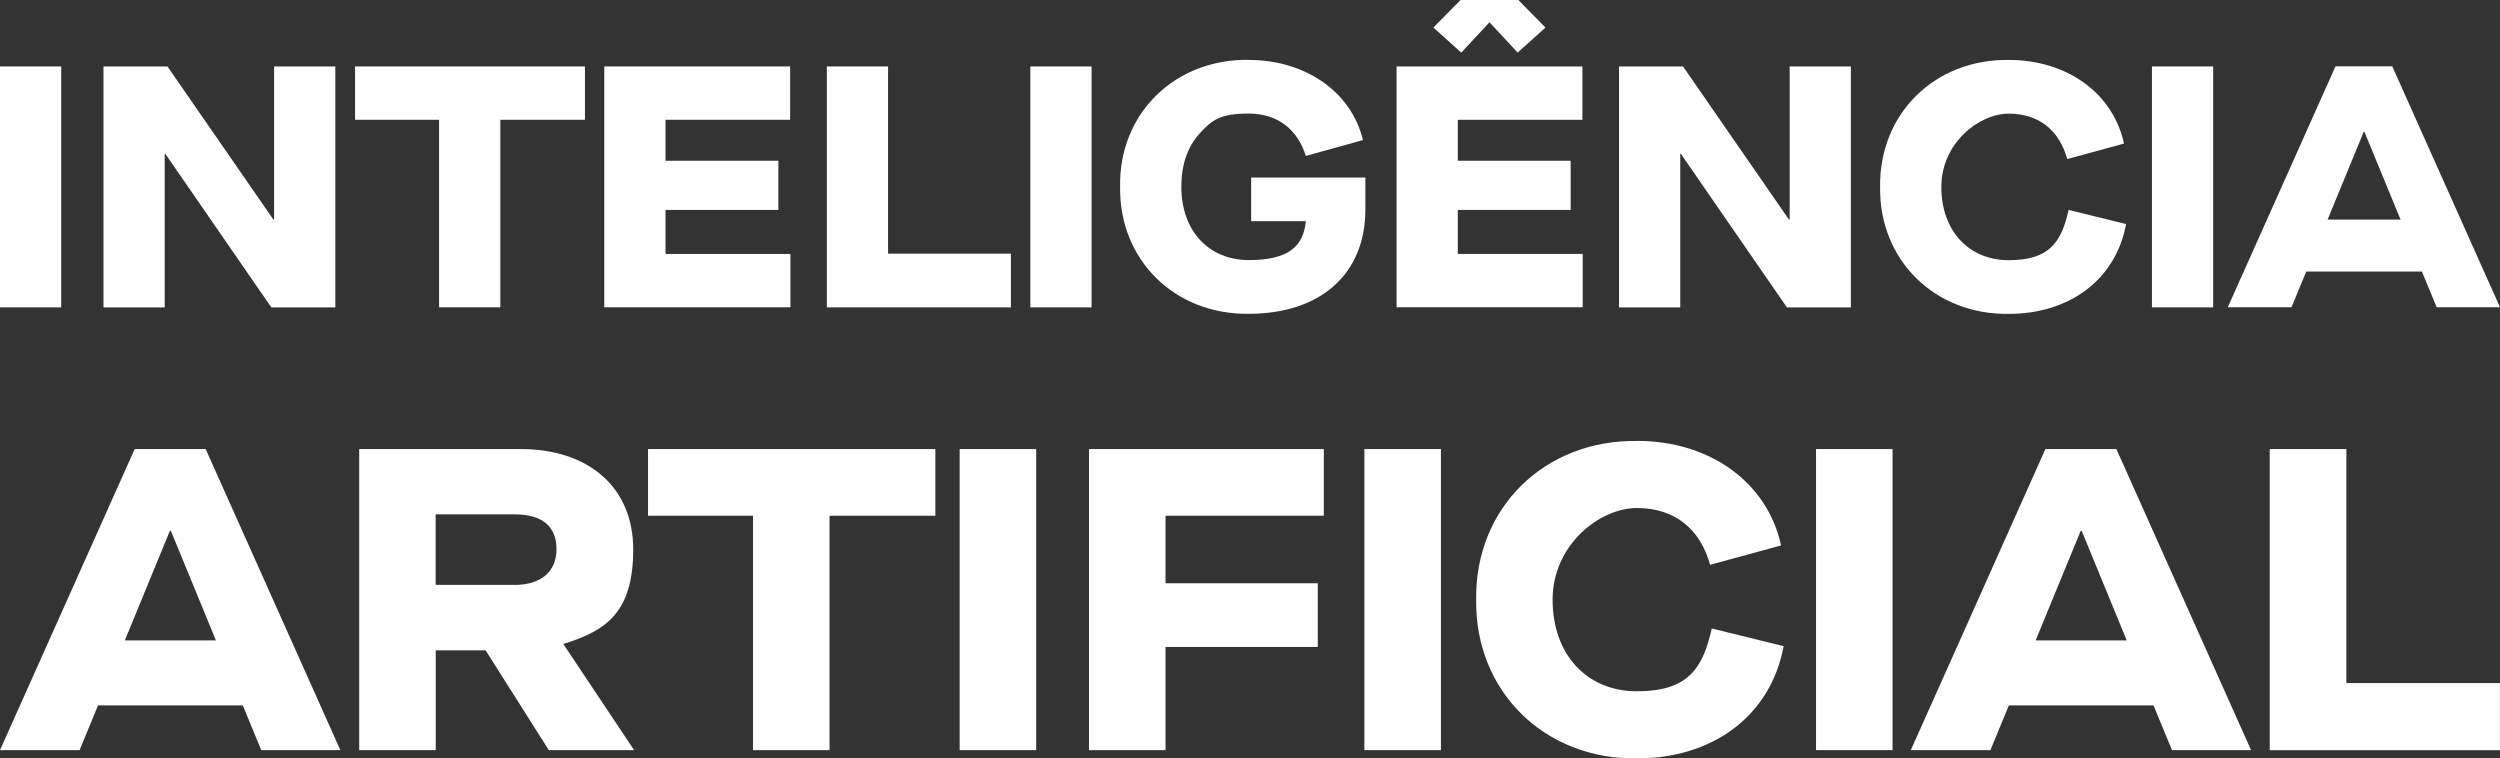
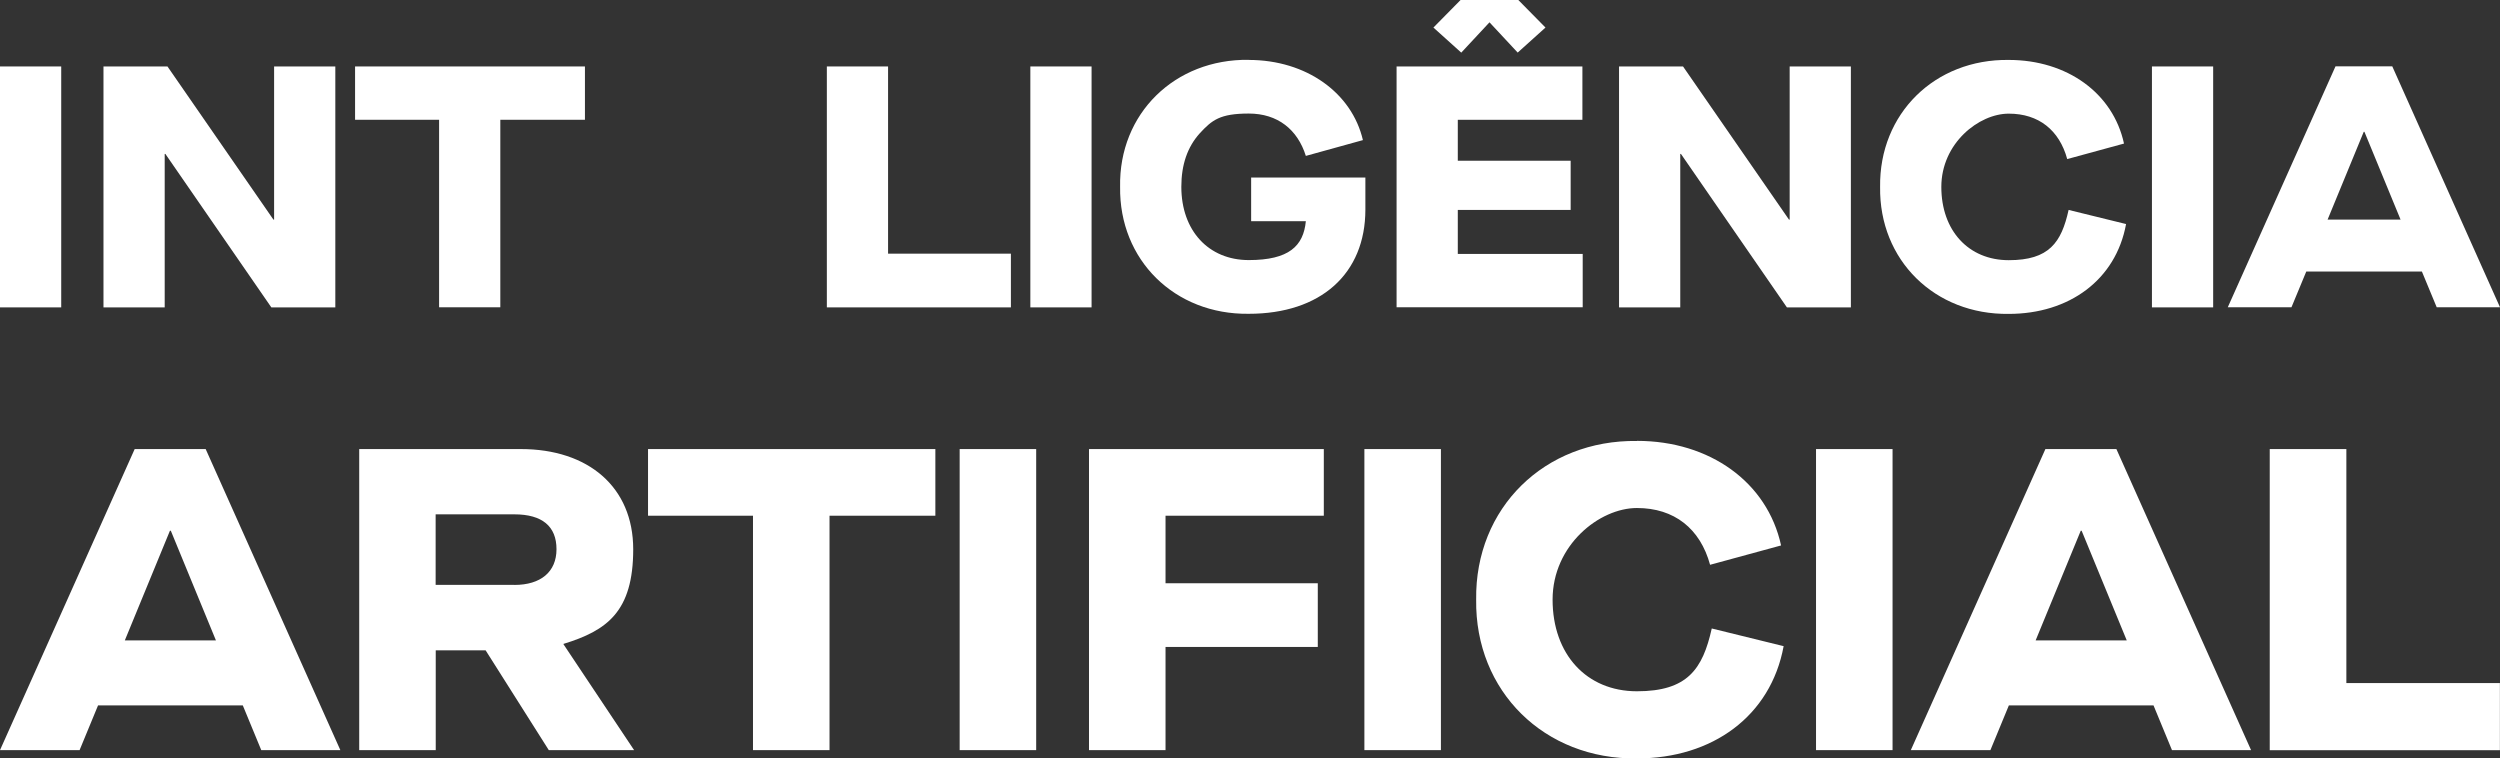
<svg xmlns="http://www.w3.org/2000/svg" version="1.1" viewBox="0 0 2531.9 768">
  <rect x="0" y="0" width="2531.9" height="768" fill="#333333" stroke="none" />
  <defs>
    <style>
      .cls-1 {
        fill: #fff;
      }
    </style>
  </defs>
  <g>
    <g id="Layer_1">
      <g>
        <g>
          <path class="cls-1" d="M0,67.3h62v244H0V67.3Z" />
          <path class="cls-1" d="M104.8,67.3h64.8l107.3,155.1h.7V67.3h62v244h-64.8l-107.3-155.4h-.7v155.4h-62V67.3h0Z" />
          <path class="cls-1" d="M444.6,121.3h-85v-54h232.8v54h-85.7v189.9h-62V121.3h0Z" />
-           <path class="cls-1" d="M612,67.3h188.2v54h-126.2v41.5h114.3v49.8h-114.3v44.6h126.5v54h-188.5V67.3Z" />
          <path class="cls-1" d="M837.4,67.3h62v189.6h124.4v54.4h-186.4V67.3Z" />
          <path class="cls-1" d="M1043.5,67.3h62v244h-62V67.3Z" />
          <path class="cls-1" d="M1264.6,60.7c58.6,0,104.6,33.5,115.7,81.2l-57.8,16c-8.4-26.8-28.6-42.9-57.8-42.9s-37.3,6.6-49.8,20.2c-12.2,13.6-18.5,31.4-18.5,54,0,44.3,27.5,74.2,68.3,74.2s55.4-14.3,57.8-39.4h-55.4v-44.2h115.7v32.4c0,65.2-45.3,105.6-118.1,105.6-74.9,1-131.4-54.4-130.3-128.6-1.4-74.2,55.4-129.6,130.3-128.6Z" />
          <path class="cls-1" d="M1414.4,67.3h188.2v54h-126.2v41.5h114.3v49.8h-114.3v44.6h126.5v54h-188.5V67.3ZM1537.1,53.3l-28.6-30.7-28.6,30.7-28.2-25.4,27.5-27.9h58.5l27.5,27.9-28.2,25.4Z" />
          <path class="cls-1" d="M1639.7,67.3h64.8l107.3,155.1h.7V67.3h62v244h-64.8l-107.3-155.4h-.7v155.4h-62V67.3h0Z" />
          <path class="cls-1" d="M2034.4,60.7c58.9,0,105.6,33.5,116.7,84.7l-57.5,15.7c-8-29.3-28.9-46-59.2-46s-68.3,30-68.3,74.2,27.5,74.2,68.3,74.2,53.3-17.8,60.6-50.9l58.2,14.3c-10.4,56.8-57.9,91-118.8,91-74.9,1-131.4-54.4-130.3-128.6-1-74.2,55.4-129.6,130.3-128.6Z" />
          <path class="cls-1" d="M2179.4,67.3h62v244h-62V67.3Z" />
          <path class="cls-1" d="M2452.8,275h-117.1l-15,36.2h-64.5l109.1-244h57.5l109.1,244h-64.1l-15-36.2ZM2431.2,222.4l-36.6-88.9h-.7l-36.6,88.9h73.9Z" />
        </g>
        <g>
          <path class="cls-1" d="M245.7,714.4H99.3l-18.7,45.3H0l136.4-304.9h71.9l136.4,304.9h-80.1l-18.7-45.3ZM218.7,648.6l-45.7-111.1h-.9l-45.7,111.1h92.4Z" />
          <path class="cls-1" d="M642,759.7h-86.2l-64-101.1h-50.5v101.1h-77.5v-304.9h163.8c68,0,113.7,38.3,113.7,101.5s-26.6,82.3-70.6,95.8v.4l71.5,107.2ZM520.9,592.4c26.6,0,42.7-13.1,42.7-36.2s-14.4-35.3-42.7-35.3h-79.7v71.4h79.7Z" />
          <path class="cls-1" d="M762.6,522.3h-106.3v-67.5h291v67.5h-107.2v237.4h-77.5v-237.4Z" />
          <path class="cls-1" d="M971.9,454.8h77.5v304.9h-77.5v-304.9Z" />
          <path class="cls-1" d="M1102.9,454.8h237.8v67.5h-160.3v68.4h154.2v64.5h-154.2v104.5h-77.5v-304.9h0Z" />
          <path class="cls-1" d="M1381.8,454.8h77.5v304.9h-77.5v-304.9Z" />
          <path class="cls-1" d="M1657.9,446.5c73.6,0,132,41.8,145.9,105.9l-71.9,19.6c-10-36.6-36.2-57.5-74.1-57.5s-85.4,37.5-85.4,92.8,34.4,92.8,85.4,92.8,66.6-22.2,75.8-63.6l72.8,17.9c-13.1,71-72.3,113.7-148.5,113.7-93.7,1.3-164.2-68-162.9-160.8-1.3-92.8,69.2-162,162.9-160.7Z" />
          <path class="cls-1" d="M1839.2,454.8h77.5v304.9h-77.5v-304.9Z" />
          <path class="cls-1" d="M2180.9,714.4h-146.4l-18.7,45.3h-80.6l136.3-304.9h71.9l136.4,304.9h-80.1l-18.7-45.3ZM2153.9,648.6l-45.7-111.1h-.9l-45.7,111.1h92.3Z" />
          <path class="cls-1" d="M2298.8,454.8h77.5v237h155.5v68h-233.1v-304.9Z" />
        </g>
      </g>
    </g>
  </g>
</svg>